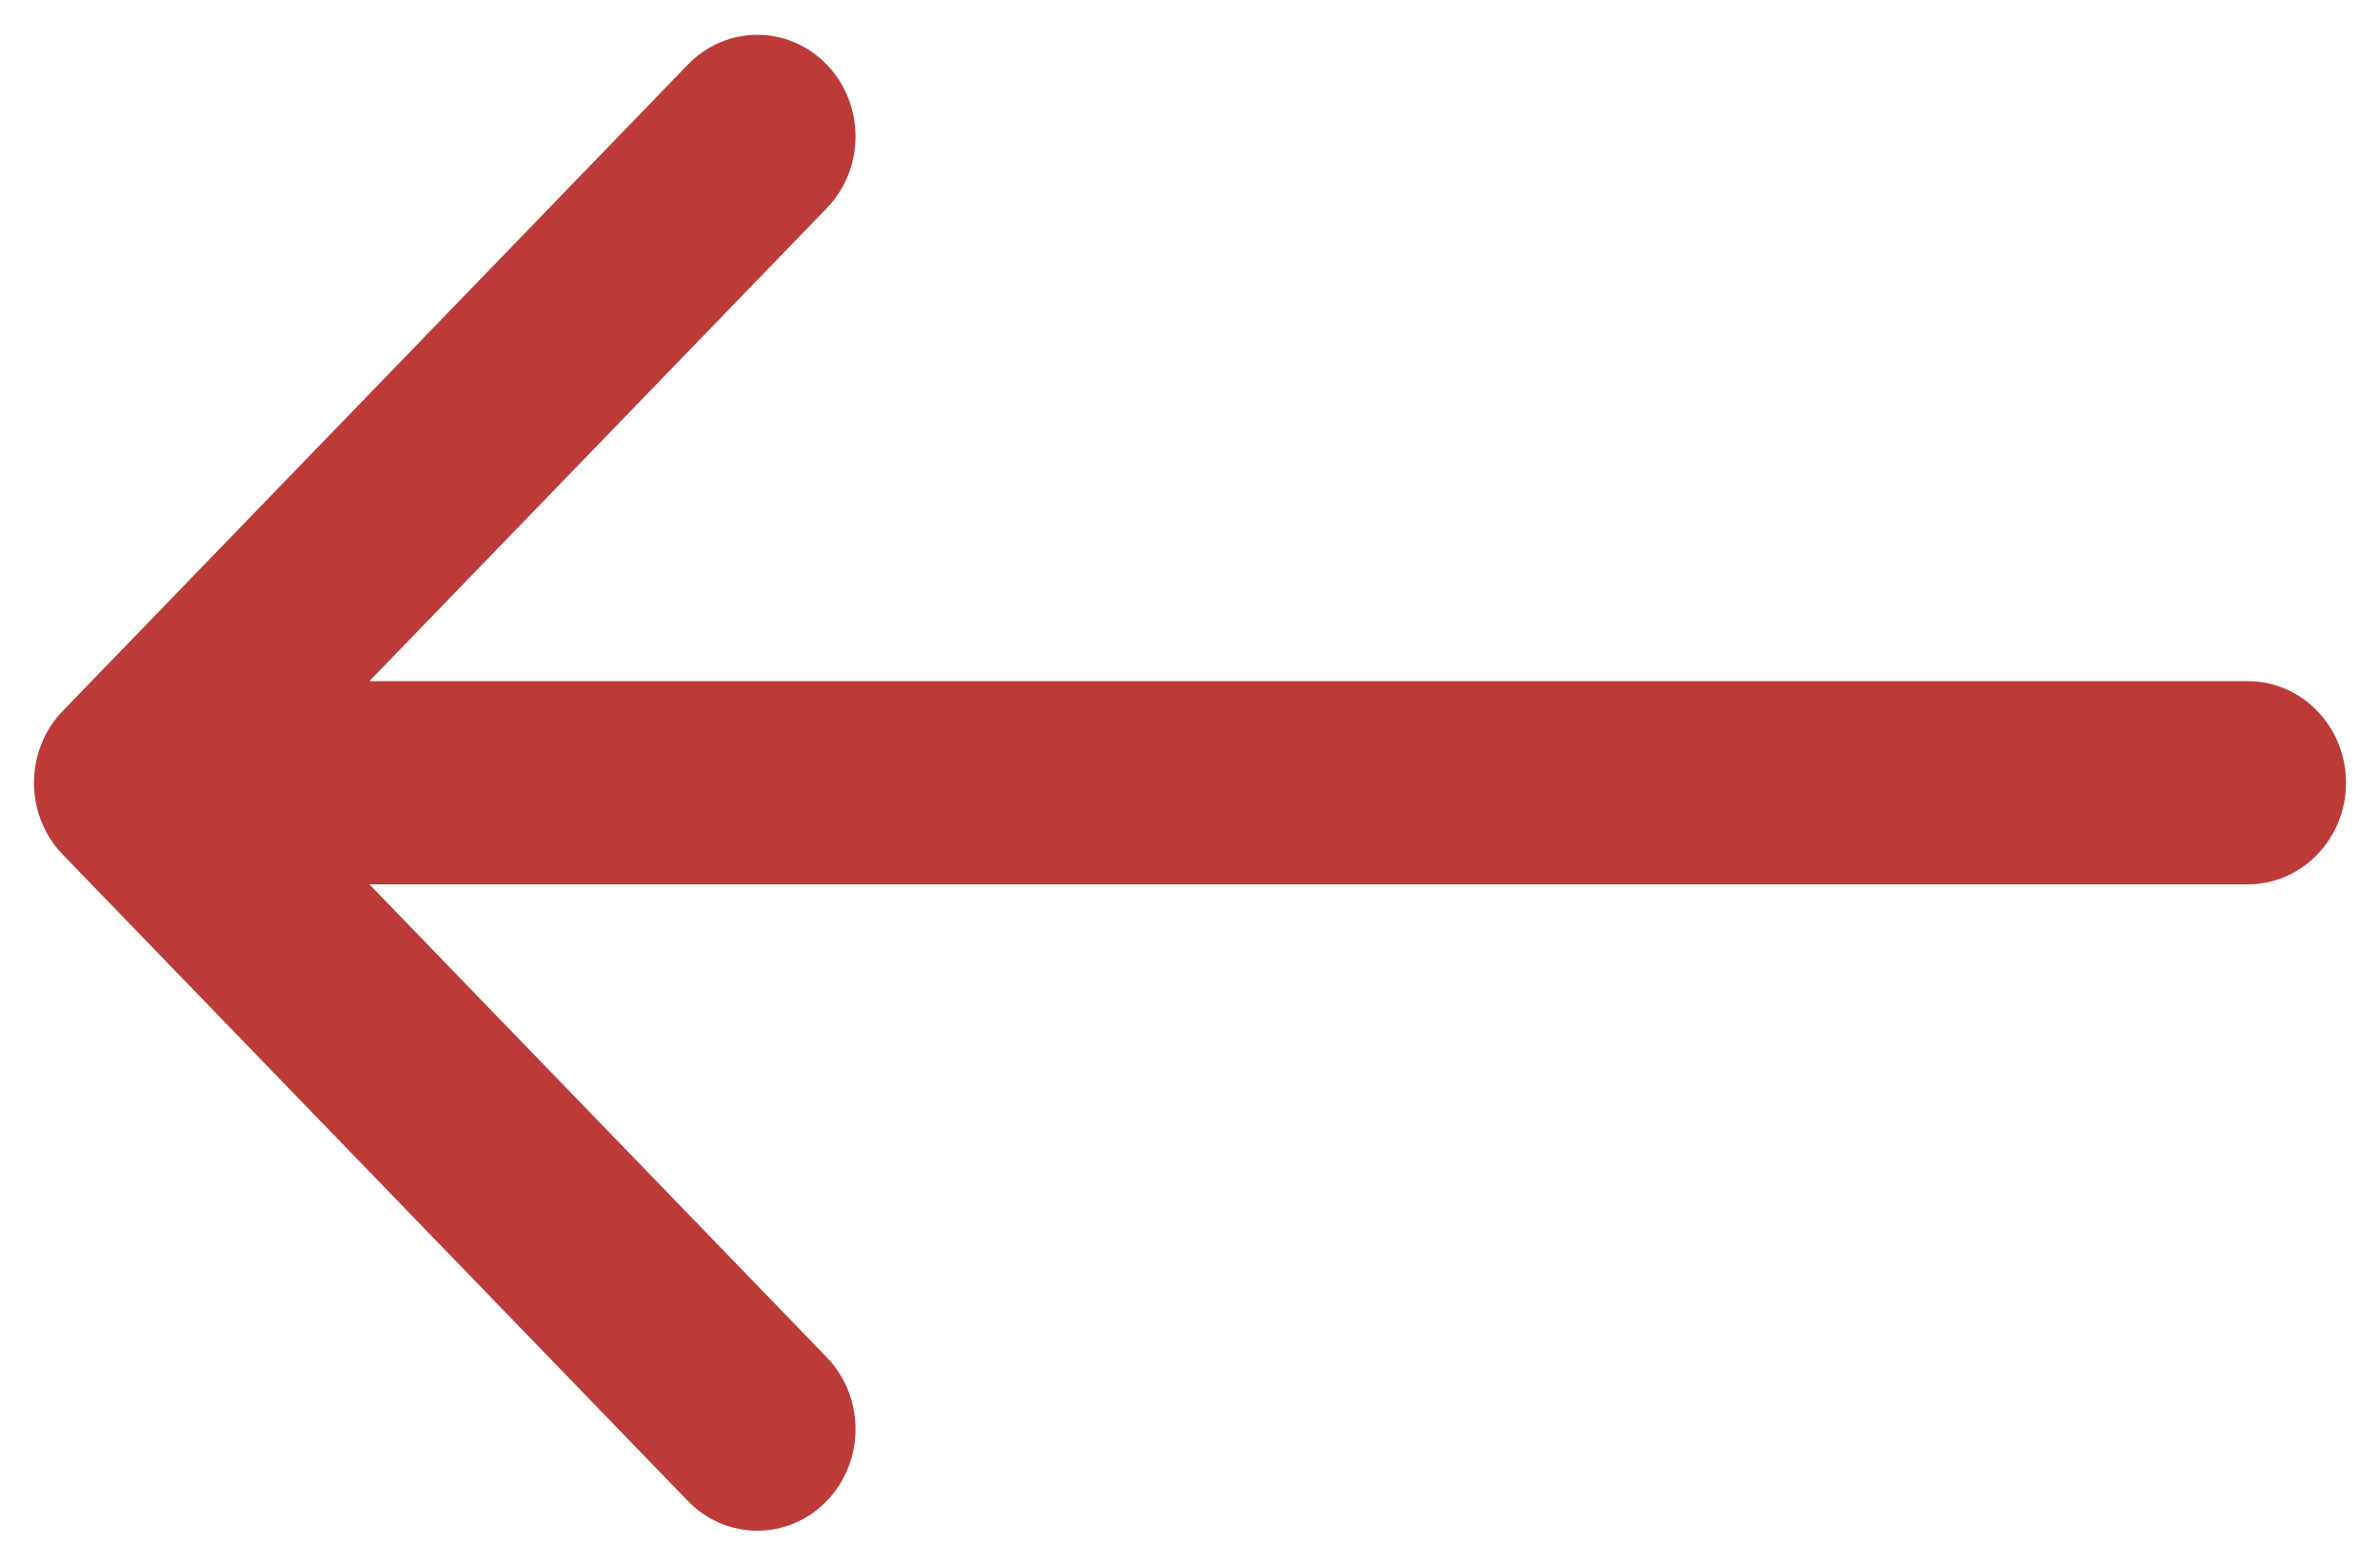
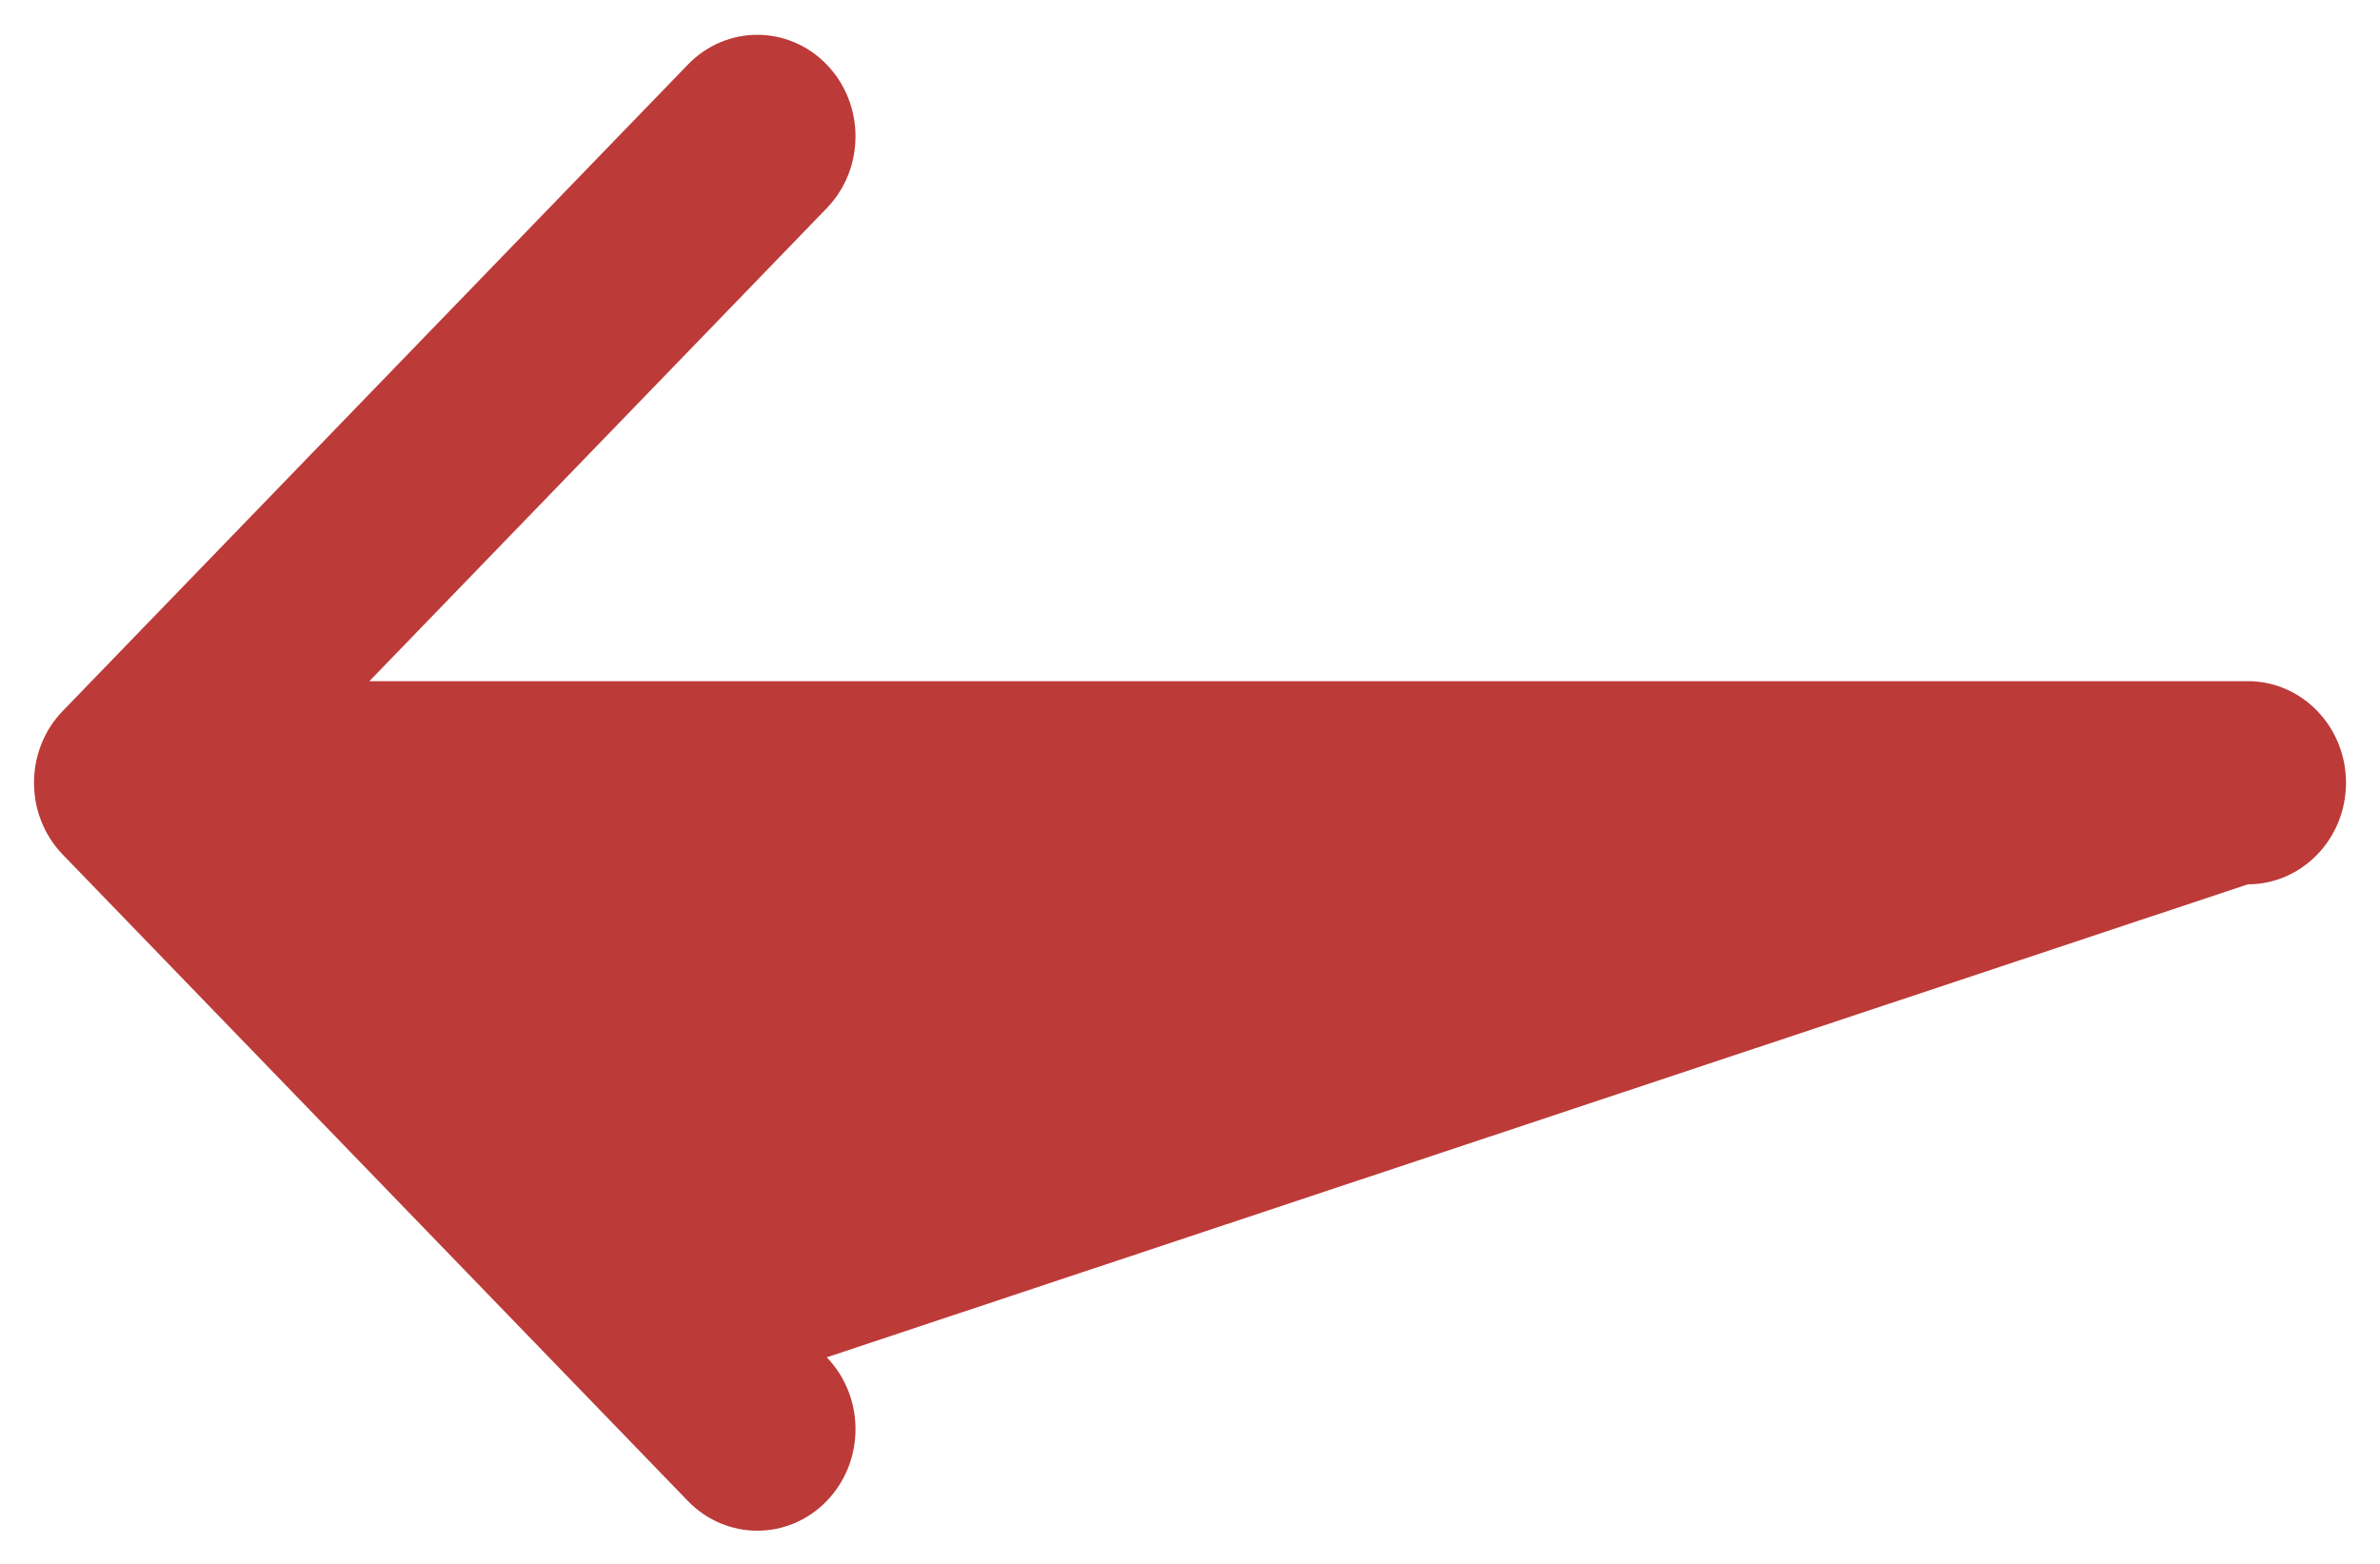
<svg xmlns="http://www.w3.org/2000/svg" width="35" height="23" viewBox="0 0 35 23" fill="none">
-   <path fill-rule="evenodd" clip-rule="evenodd" d="M10.116 22.075L0.923 12.569C0.359 11.985 0.359 11.039 0.923 10.456L10.116 0.95C10.68 0.366 11.594 0.366 12.158 0.95C12.722 1.533 12.722 2.479 12.158 3.062L5.432 10.018L33.056 10.018C33.853 10.018 34.5 10.687 34.5 11.512C34.5 12.337 33.853 13.006 33.056 13.006L5.432 13.006L12.158 19.962C12.722 20.546 12.722 21.491 12.158 22.075C11.594 22.658 10.68 22.658 10.116 22.075Z" fill="#BC3A38" />
+   <path fill-rule="evenodd" clip-rule="evenodd" d="M10.116 22.075L0.923 12.569C0.359 11.985 0.359 11.039 0.923 10.456L10.116 0.95C10.68 0.366 11.594 0.366 12.158 0.95C12.722 1.533 12.722 2.479 12.158 3.062L5.432 10.018L33.056 10.018C33.853 10.018 34.5 10.687 34.5 11.512C34.5 12.337 33.853 13.006 33.056 13.006L12.158 19.962C12.722 20.546 12.722 21.491 12.158 22.075C11.594 22.658 10.68 22.658 10.116 22.075Z" fill="#BC3A38" />
</svg>